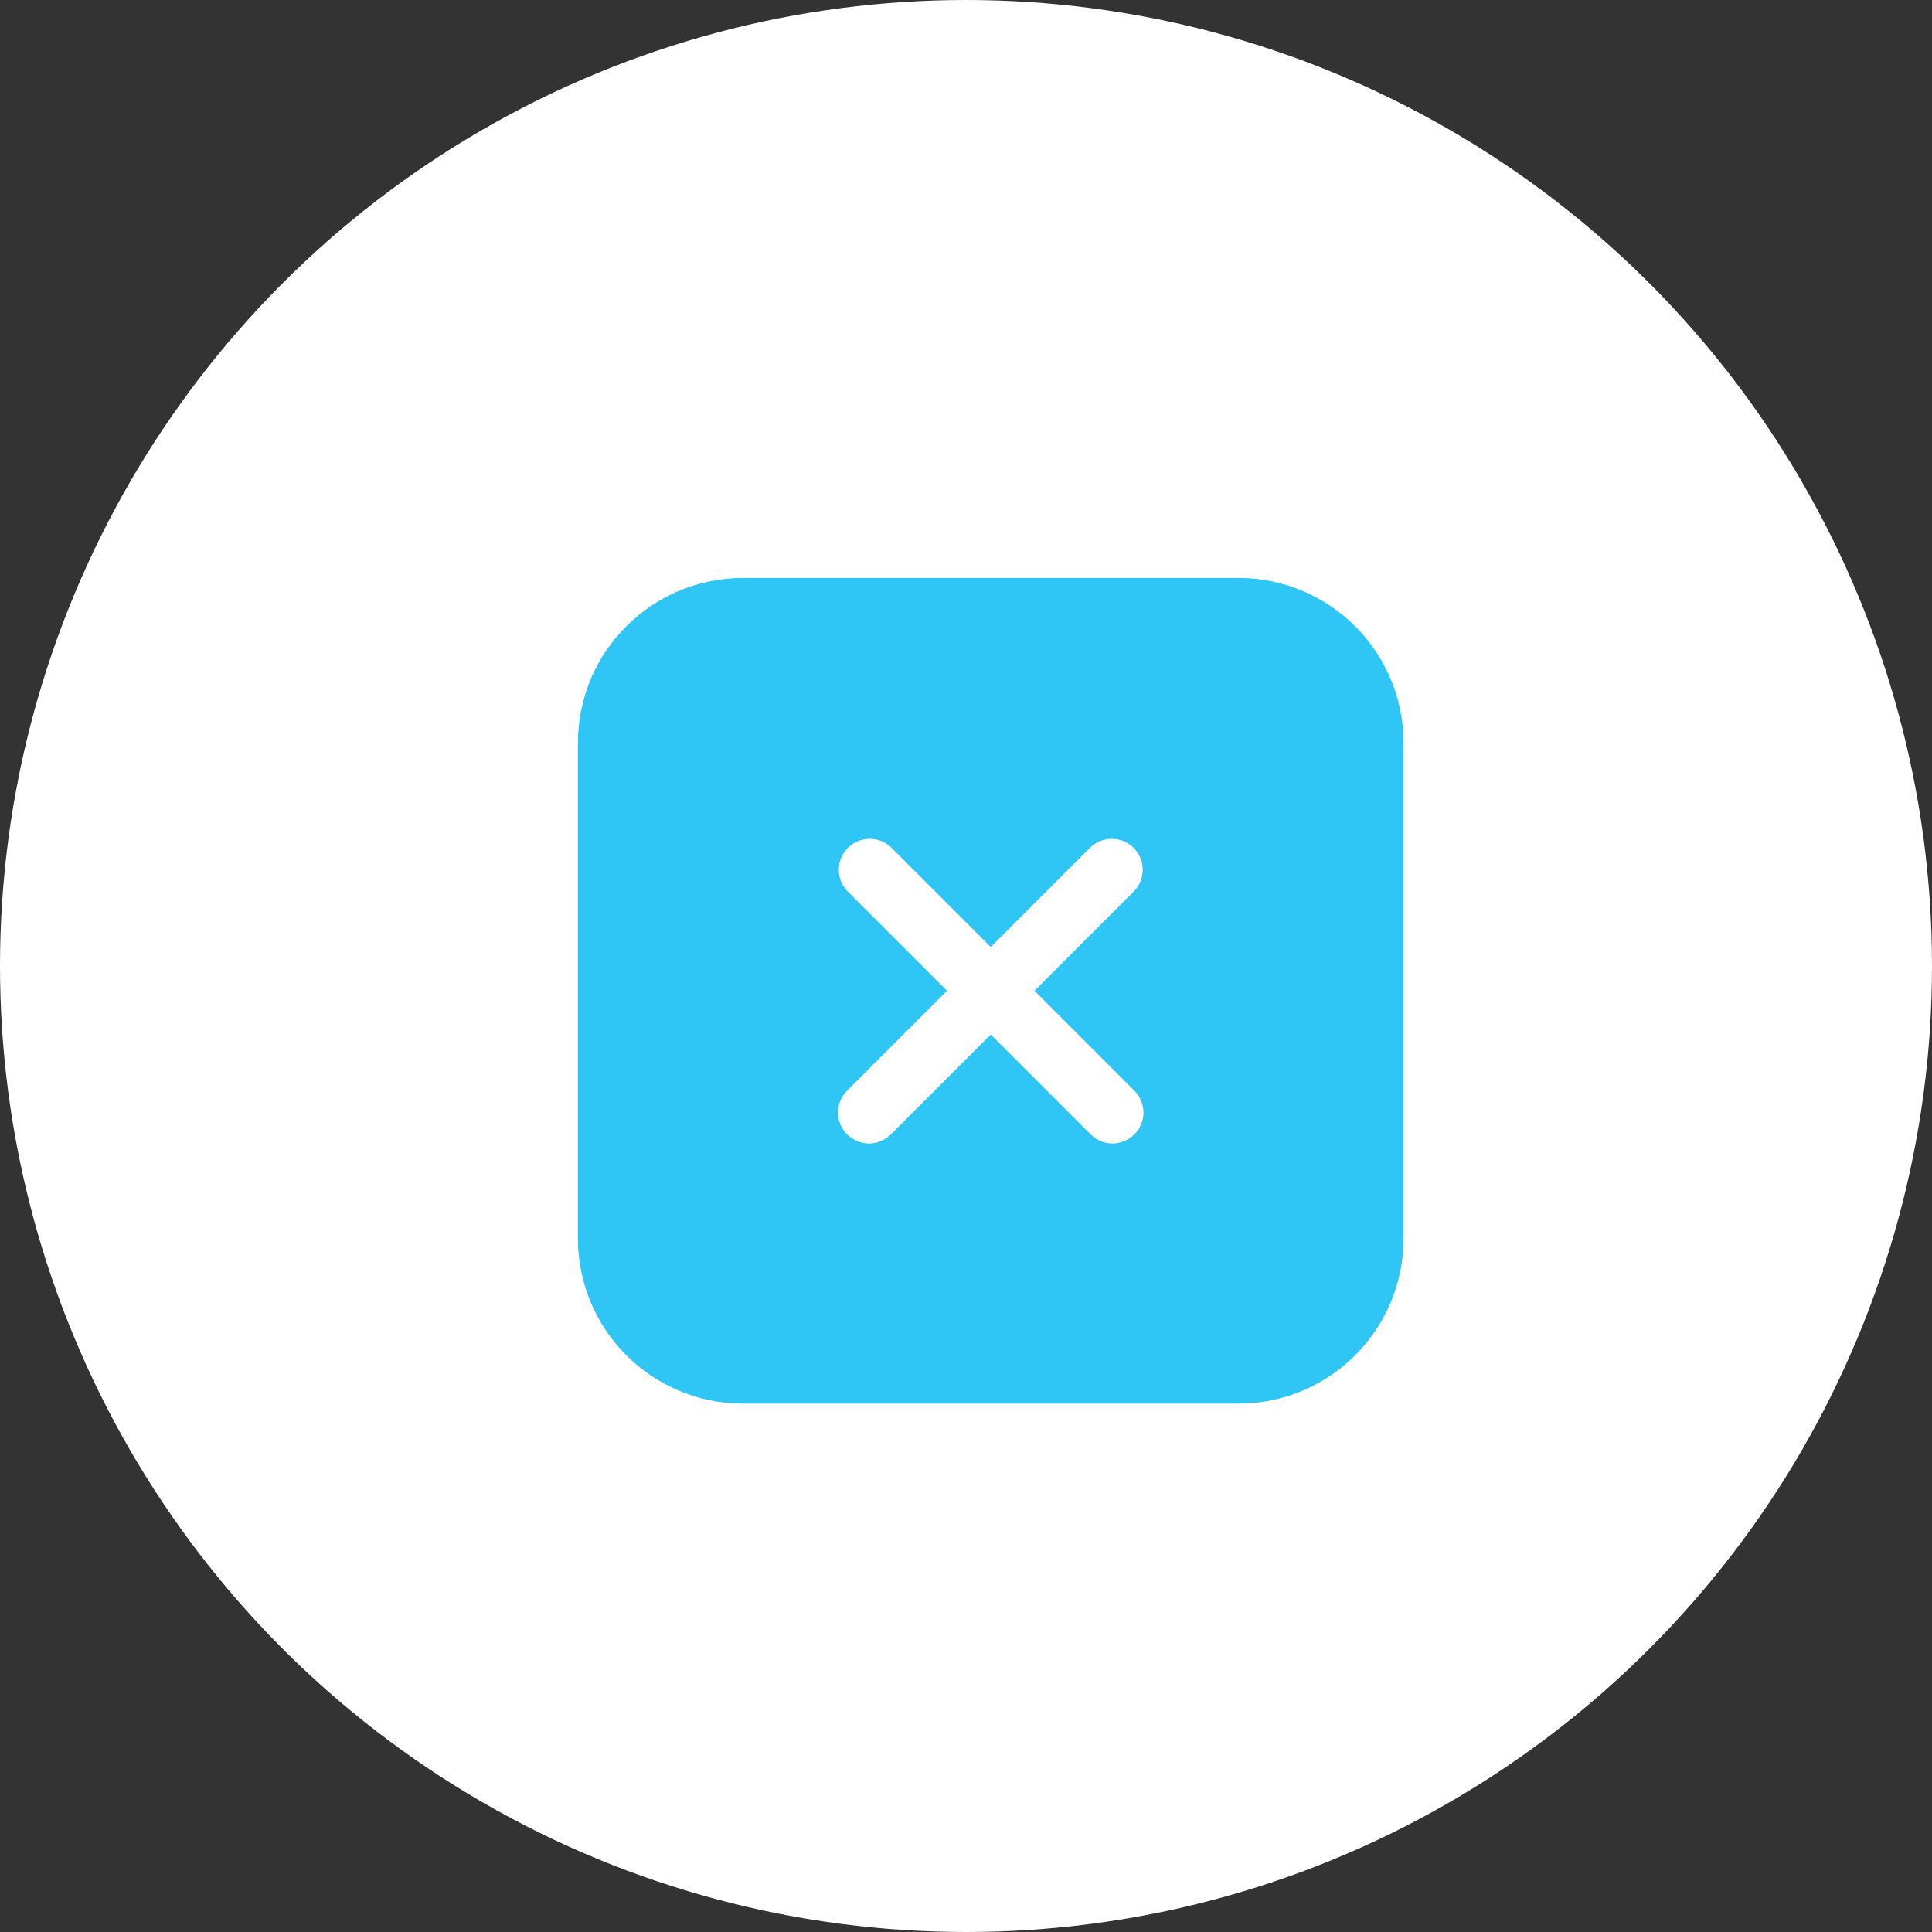
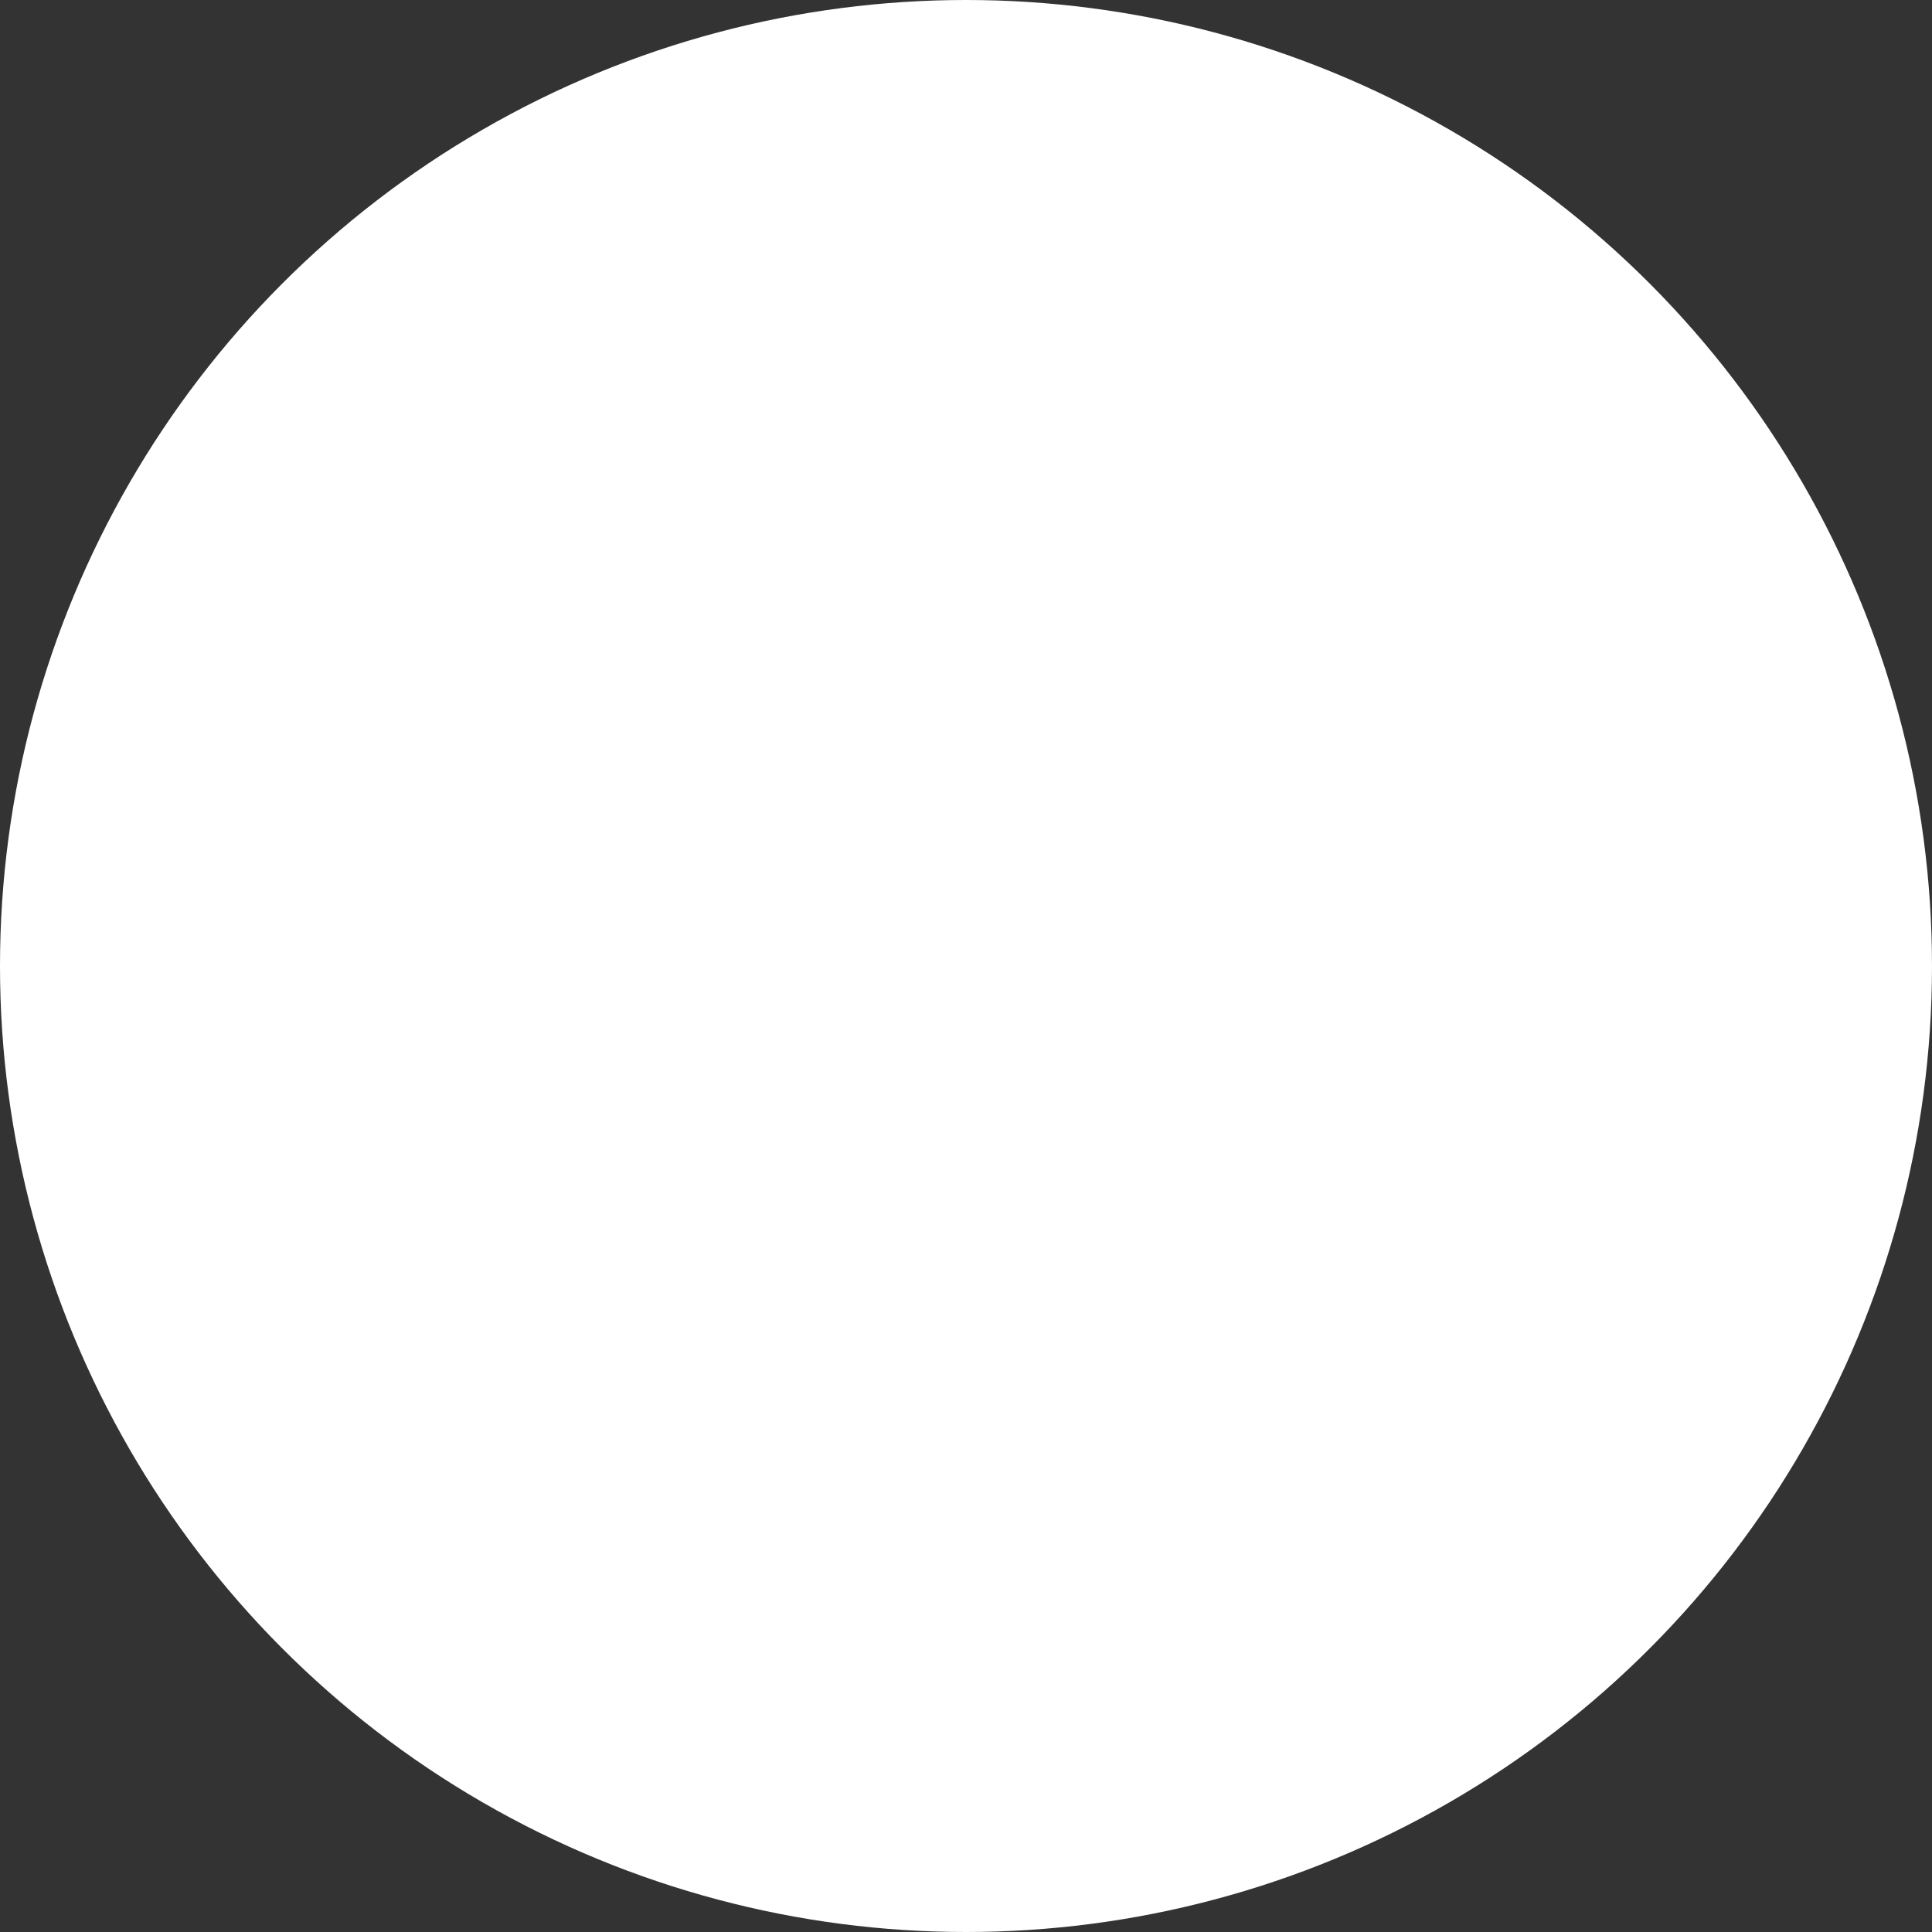
<svg xmlns="http://www.w3.org/2000/svg" width="39" height="39" viewBox="0 0 39 39" fill="none">
  <rect x="0" y="0" width="39" height="39" fill="#333333" stroke="none" />
  <circle cx="19.5" cy="19.5" r="19.5" fill="white" />
-   <path fill-rule="evenodd" clip-rule="evenodd" d="M14.999 11.667H24.999C26.84 11.667 28.333 13.159 28.333 15V25C28.333 26.841 26.84 28.334 24.999 28.334H14.999C13.158 28.334 11.666 26.841 11.666 25V15C11.666 13.159 13.158 11.667 14.999 11.667ZM22.899 22.9C23.143 22.656 23.143 22.261 22.899 22.017L20.883 20L22.899 17.984C23.129 17.737 23.122 17.354 22.884 17.116C22.646 16.878 22.262 16.871 22.016 17.1L19.999 19.117L17.983 17.1C17.736 16.871 17.353 16.878 17.115 17.116C16.877 17.354 16.87 17.737 17.099 17.984L19.116 20L17.099 22.017C16.856 22.261 16.856 22.656 17.099 22.9C17.218 23.015 17.376 23.08 17.541 23.084C17.706 23.082 17.865 23.016 17.983 22.9L19.999 20.884L22.016 22.9C22.134 23.016 22.292 23.082 22.458 23.084C22.623 23.08 22.78 23.015 22.899 22.9Z" fill="#2FC5F4" />
</svg>